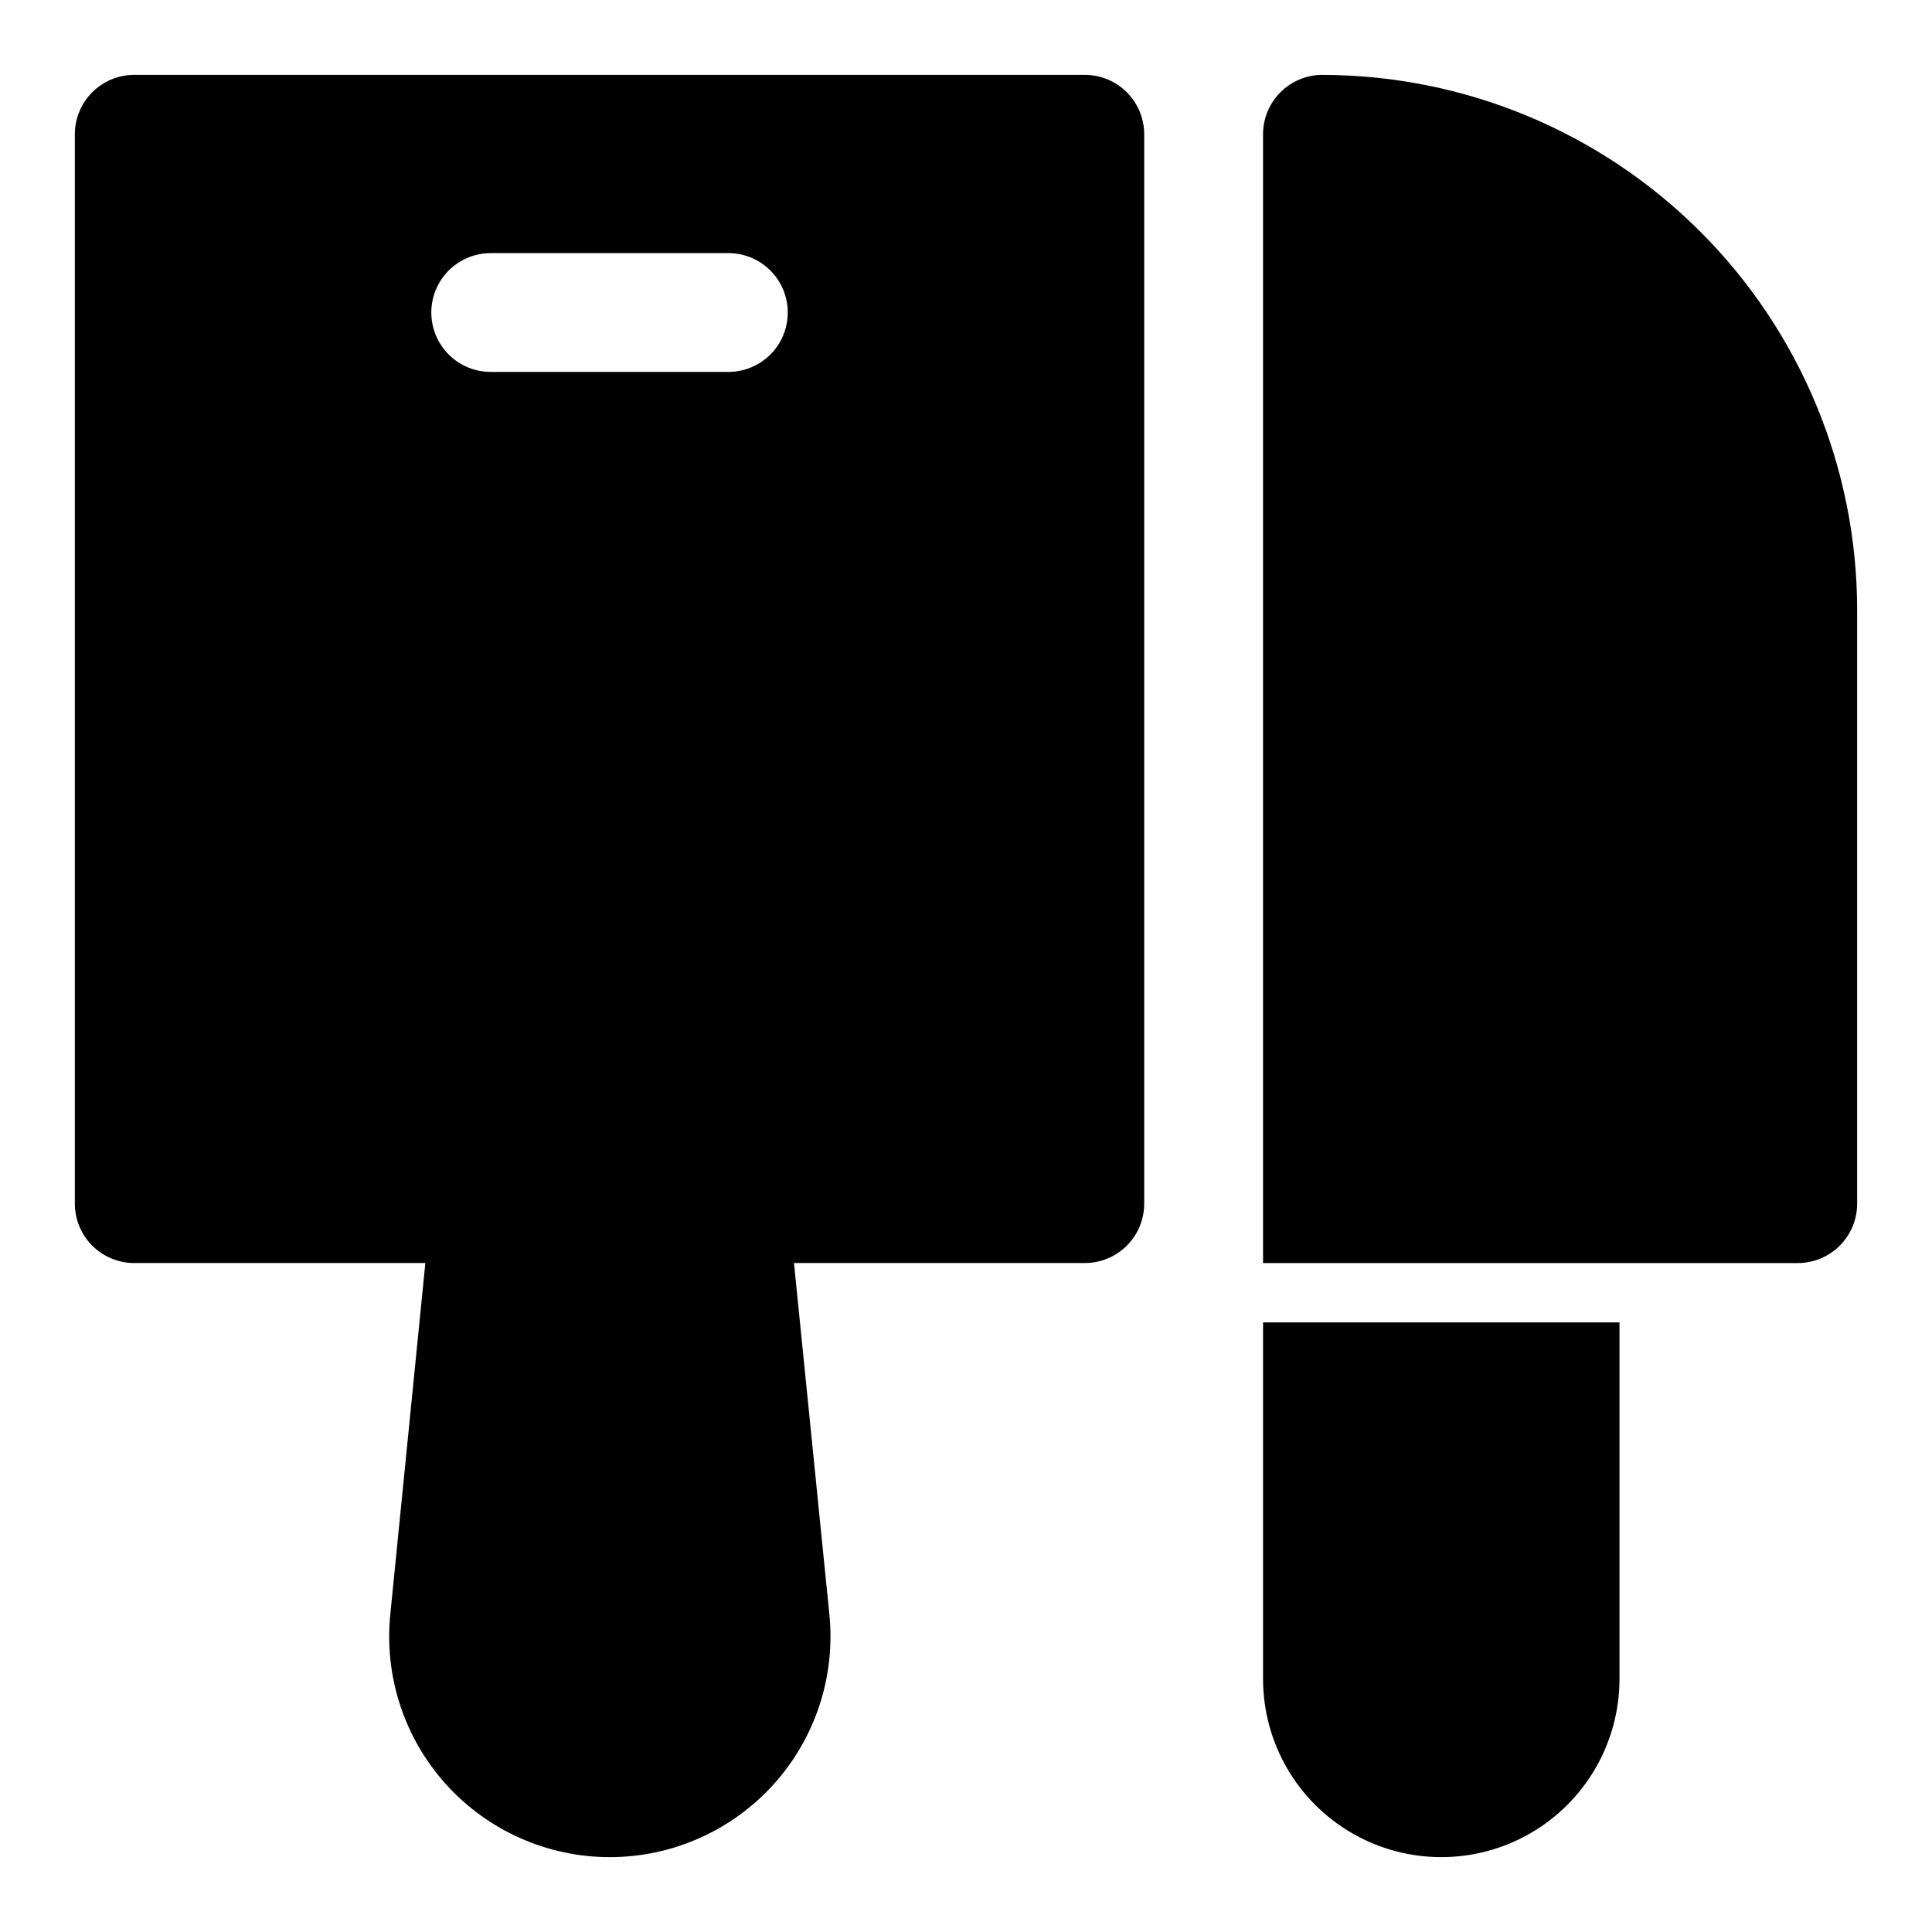
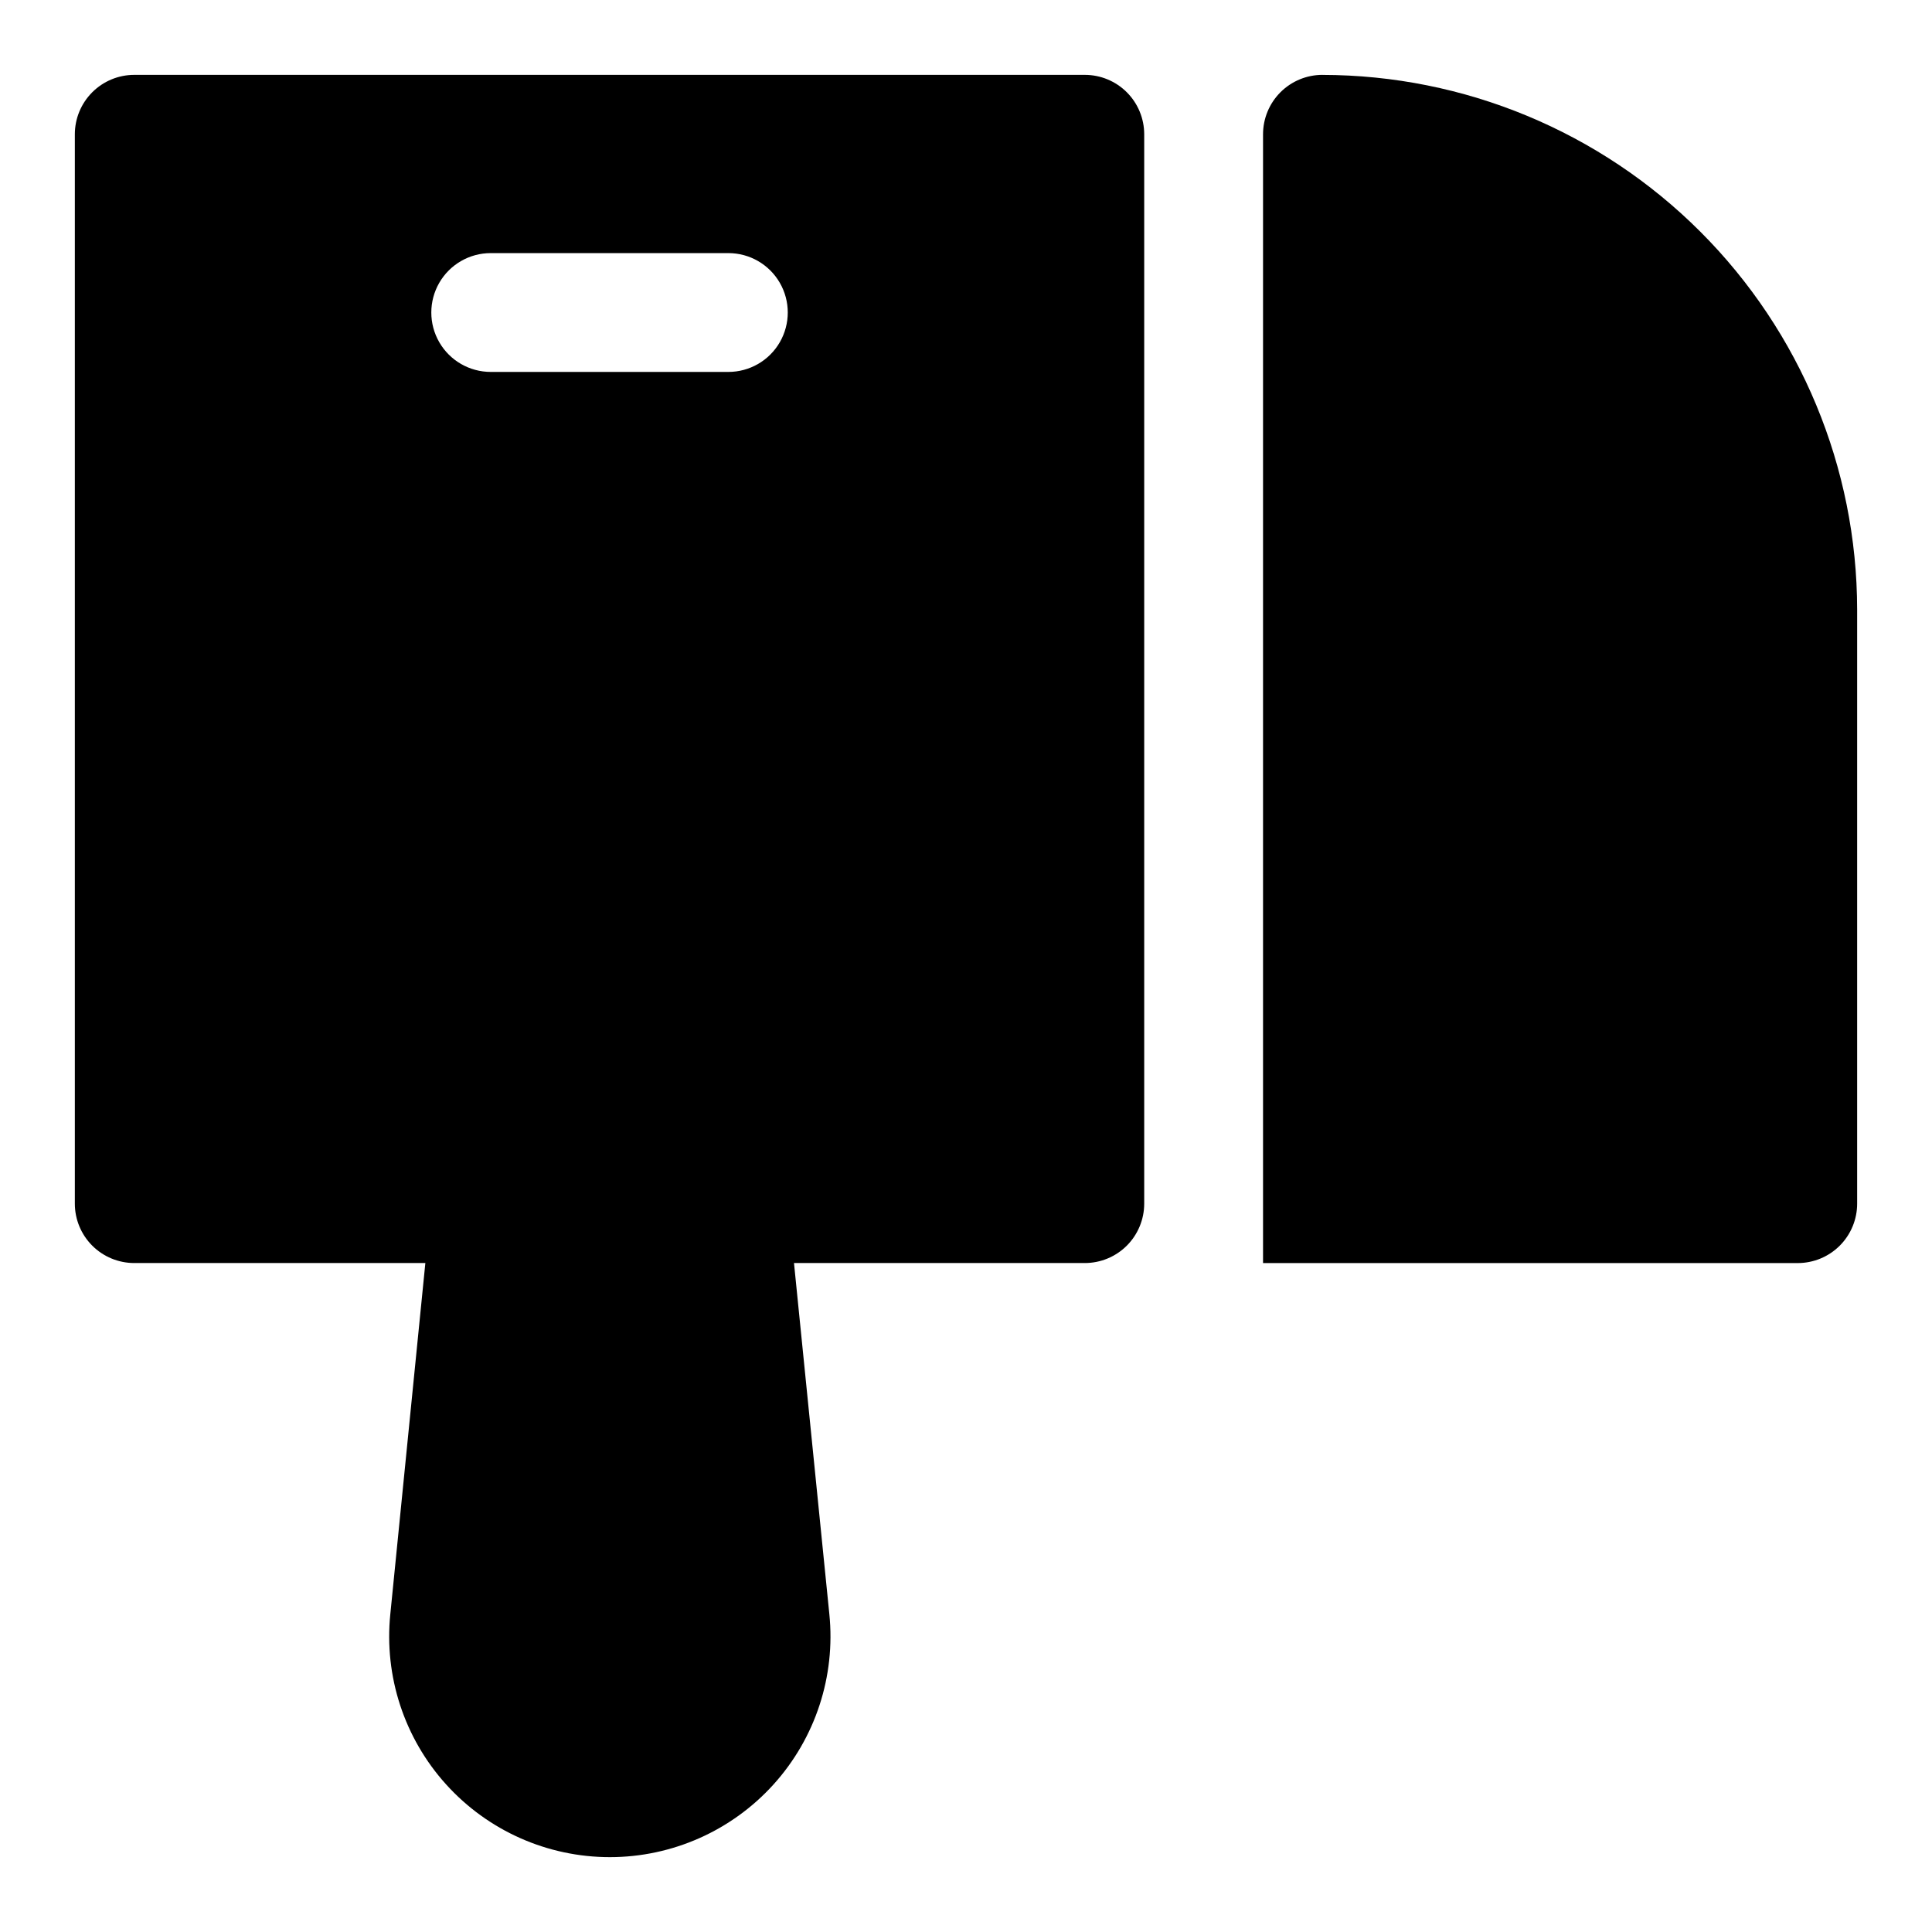
<svg xmlns="http://www.w3.org/2000/svg" fill="#000000" width="800px" height="800px" version="1.1" viewBox="144 144 512 512">
  <g>
    <path d="m431.49 163.84h-251.91c-4.176 0-8.18 1.66-11.133 4.613s-4.613 6.957-4.613 11.133v283.39c0 4.172 1.66 8.18 4.613 11.133 2.953 2.949 6.957 4.609 11.133 4.609h77.145l-9.289 93.062c-1.668 16.453 3.703 32.84 14.789 45.109 11.086 12.27 26.852 19.273 43.387 19.273 16.535 0 32.297-7.004 43.387-19.273 11.086-12.27 16.457-28.656 14.789-45.109l-9.371-93.062h77.07c4.176 0 8.18-1.66 11.133-4.609 2.949-2.953 4.609-6.961 4.609-11.133v-283.39c0-4.176-1.66-8.18-4.609-11.133-2.953-2.953-6.957-4.613-11.133-4.613zm-94.465 78.723h-62.977c-5.625 0-10.824-3-13.637-7.871s-2.812-10.875 0-15.746 8.012-7.871 13.637-7.871h62.977c5.625 0 10.82 3 13.633 7.871s2.812 10.875 0 15.746-8.008 7.871-13.633 7.871z" />
-     <path d="m478.72 494.46v94.465c0 16.875 9.004 32.469 23.617 40.906 14.613 8.438 32.617 8.438 47.23 0 14.613-8.438 23.617-24.031 23.617-40.906v-94.465z" />
    <path d="m494.46 163.84c-4.172 0-8.18 1.66-11.133 4.613-2.949 2.953-4.609 6.957-4.609 11.133v299.14h141.7c4.176 0 8.18-1.66 11.133-4.609 2.953-2.953 4.613-6.961 4.613-11.133v-157.44c-0.047-37.566-14.988-73.582-41.555-100.14-26.562-26.562-62.578-41.508-100.14-41.555z" />
  </g>
</svg>